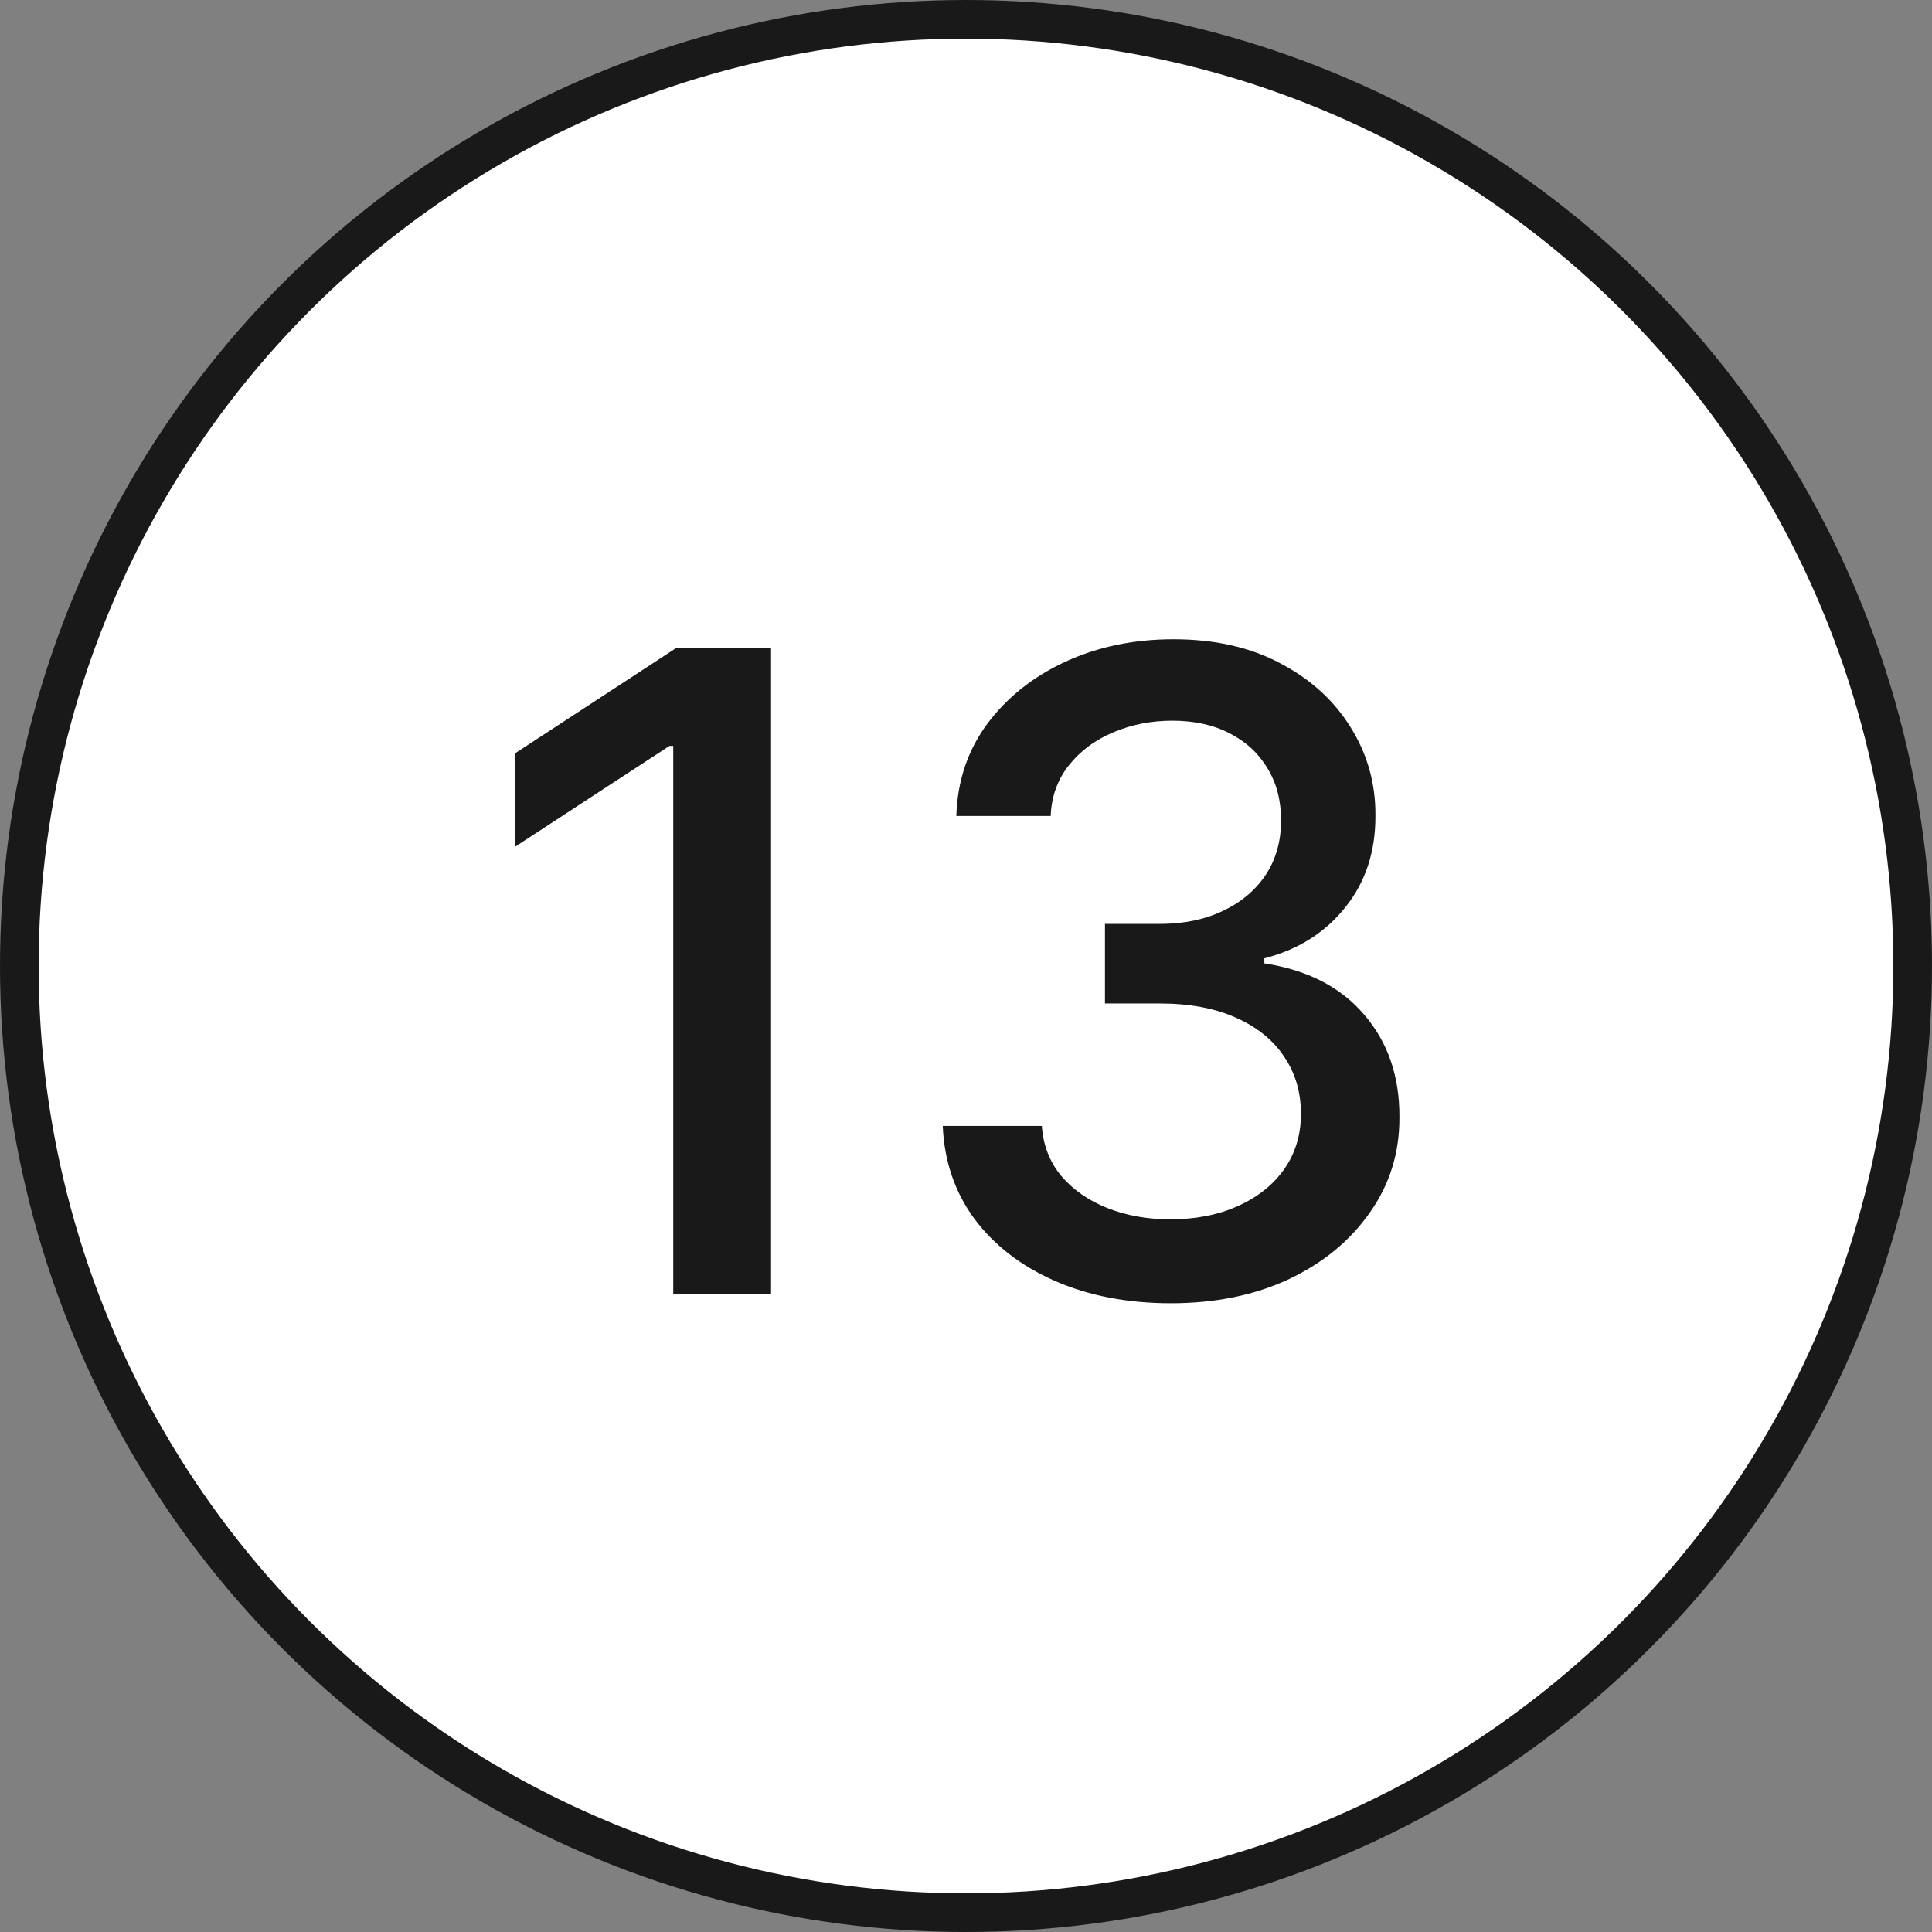
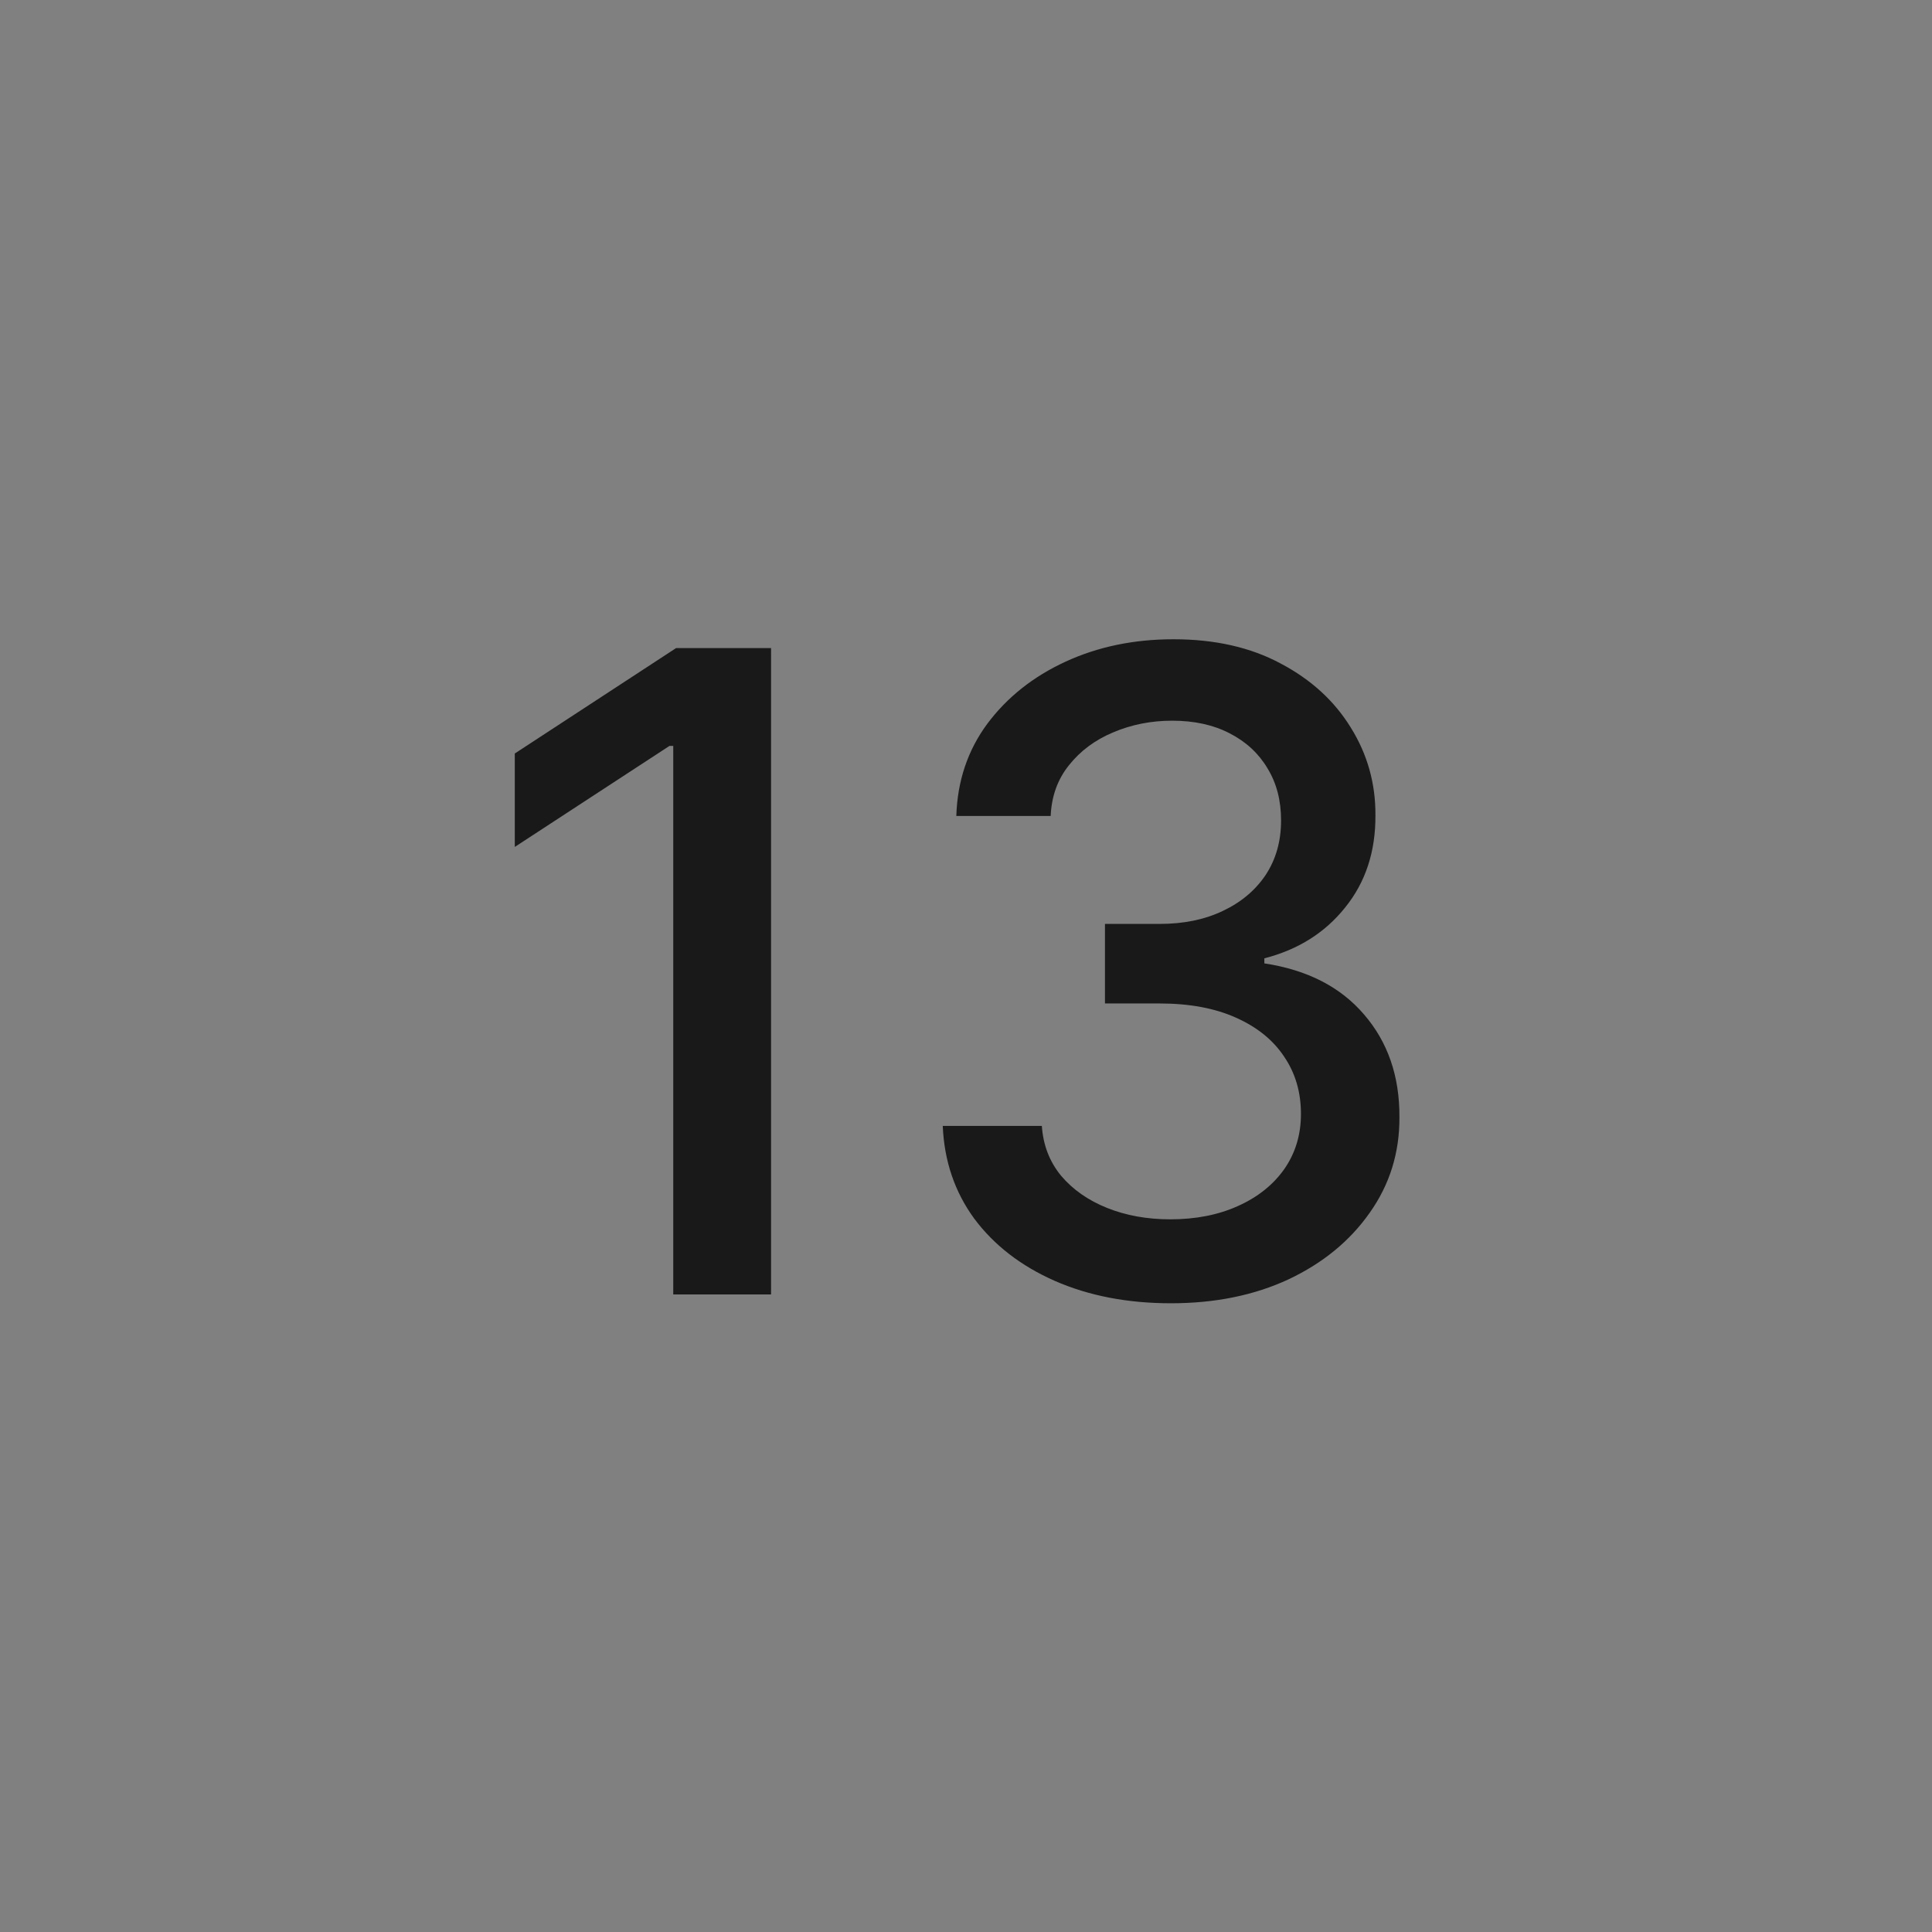
<svg xmlns="http://www.w3.org/2000/svg" width="100" height="100" viewBox="0 0 100 100" fill="none">
  <rect x="0" y="0" width="100" height="100" fill="#808080" stroke="none" />
-   <circle cx="50" cy="50" r="49" fill="white" stroke="#191919" stroke-width="2" />
  <path d="M39.91 33.545V67H34.847V38.609H34.651L26.646 43.837V39.001L34.994 33.545H39.91ZM60.607 67.457C58.364 67.457 56.36 67.071 54.596 66.298C52.843 65.524 51.454 64.452 50.43 63.08C49.418 61.697 48.873 60.096 48.797 58.277H53.926C53.992 59.268 54.324 60.128 54.923 60.858C55.532 61.577 56.327 62.132 57.307 62.524C58.288 62.916 59.377 63.112 60.575 63.112C61.892 63.112 63.057 62.883 64.07 62.426C65.094 61.969 65.894 61.332 66.472 60.515C67.049 59.687 67.337 58.734 67.337 57.656C67.337 56.535 67.049 55.549 66.472 54.7C65.905 53.839 65.072 53.164 63.972 52.674C62.883 52.184 61.566 51.939 60.019 51.939H57.193V47.822H60.019C61.261 47.822 62.35 47.599 63.286 47.153C64.234 46.706 64.974 46.086 65.508 45.291C66.041 44.485 66.308 43.543 66.308 42.465C66.308 41.43 66.074 40.532 65.606 39.769C65.148 38.996 64.495 38.392 63.646 37.956C62.807 37.52 61.816 37.303 60.673 37.303C59.584 37.303 58.565 37.504 57.618 37.907C56.681 38.299 55.919 38.865 55.331 39.606C54.743 40.336 54.427 41.212 54.383 42.236H49.499C49.554 40.428 50.087 38.838 51.1 37.466C52.124 36.094 53.474 35.021 55.151 34.248C56.828 33.475 58.691 33.088 60.738 33.088C62.883 33.088 64.735 33.507 66.292 34.346C67.86 35.173 69.069 36.279 69.918 37.662C70.779 39.045 71.203 40.559 71.192 42.203C71.203 44.076 70.681 45.666 69.624 46.973C68.579 48.28 67.185 49.157 65.442 49.603V49.864C67.664 50.202 69.385 51.084 70.604 52.511C71.835 53.937 72.445 55.707 72.434 57.82C72.445 59.66 71.933 61.31 70.898 62.769C69.875 64.228 68.475 65.377 66.7 66.216C64.925 67.044 62.894 67.457 60.607 67.457Z" fill="#191919" />
</svg>